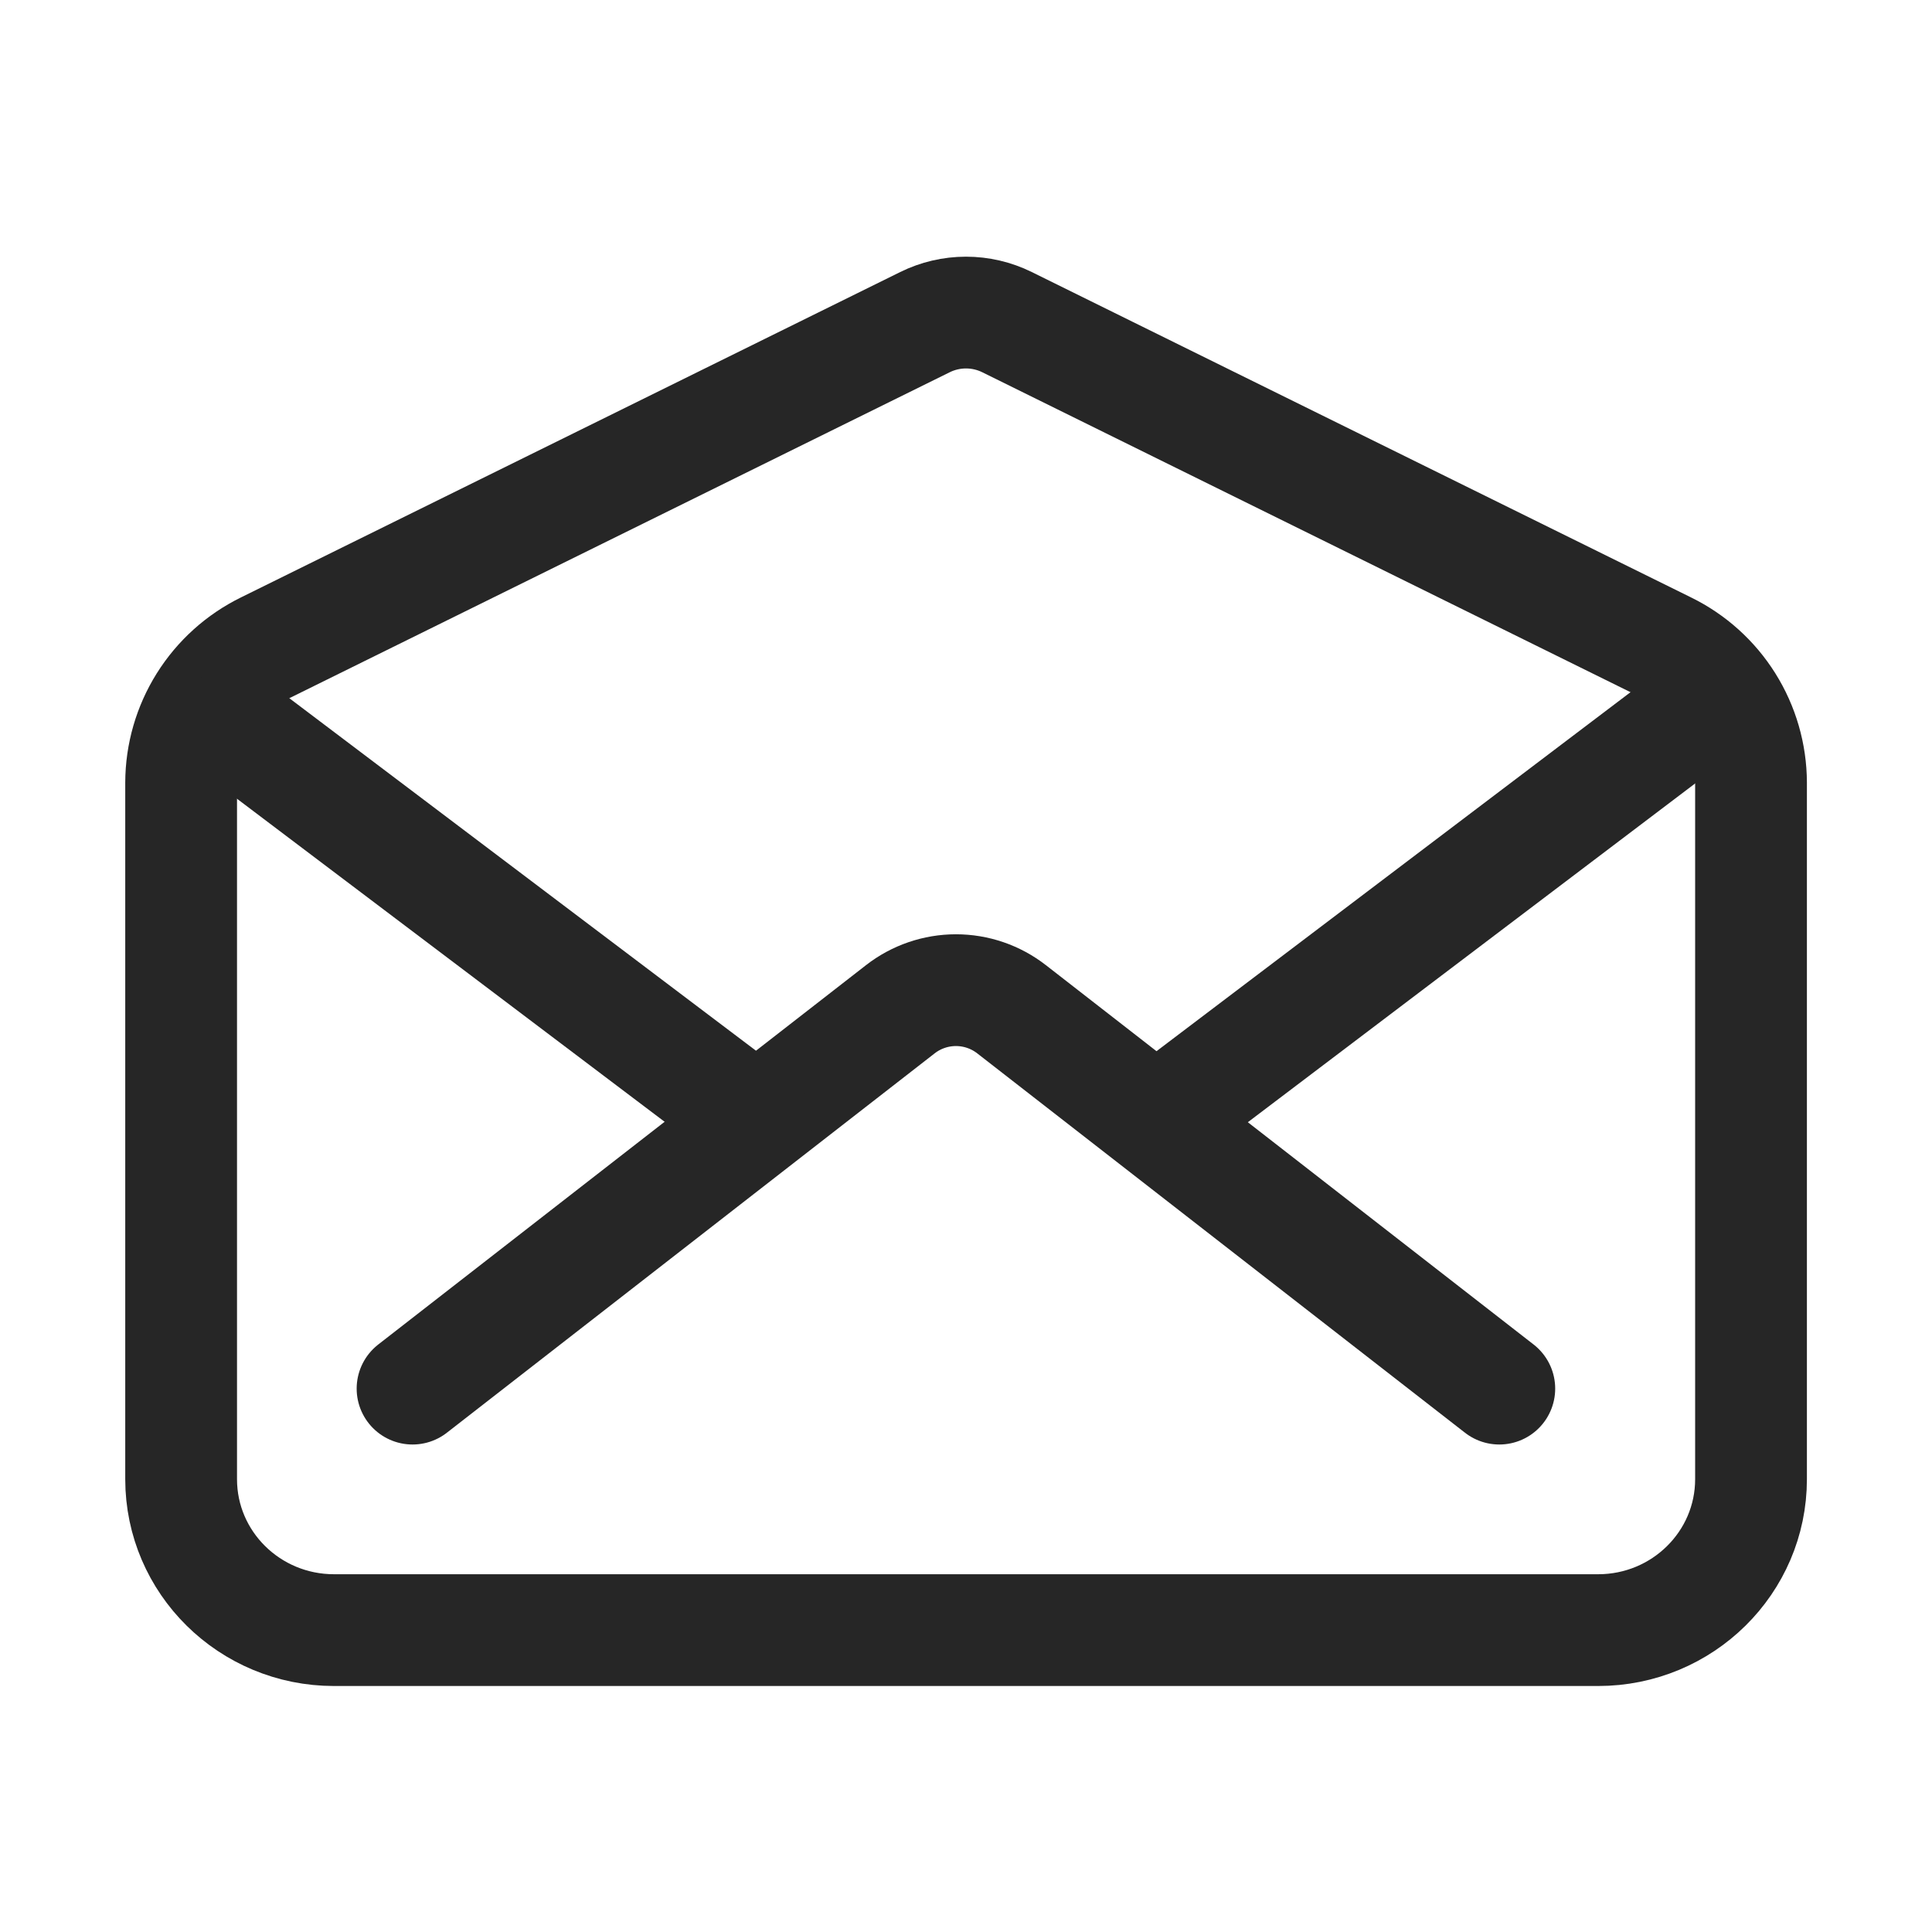
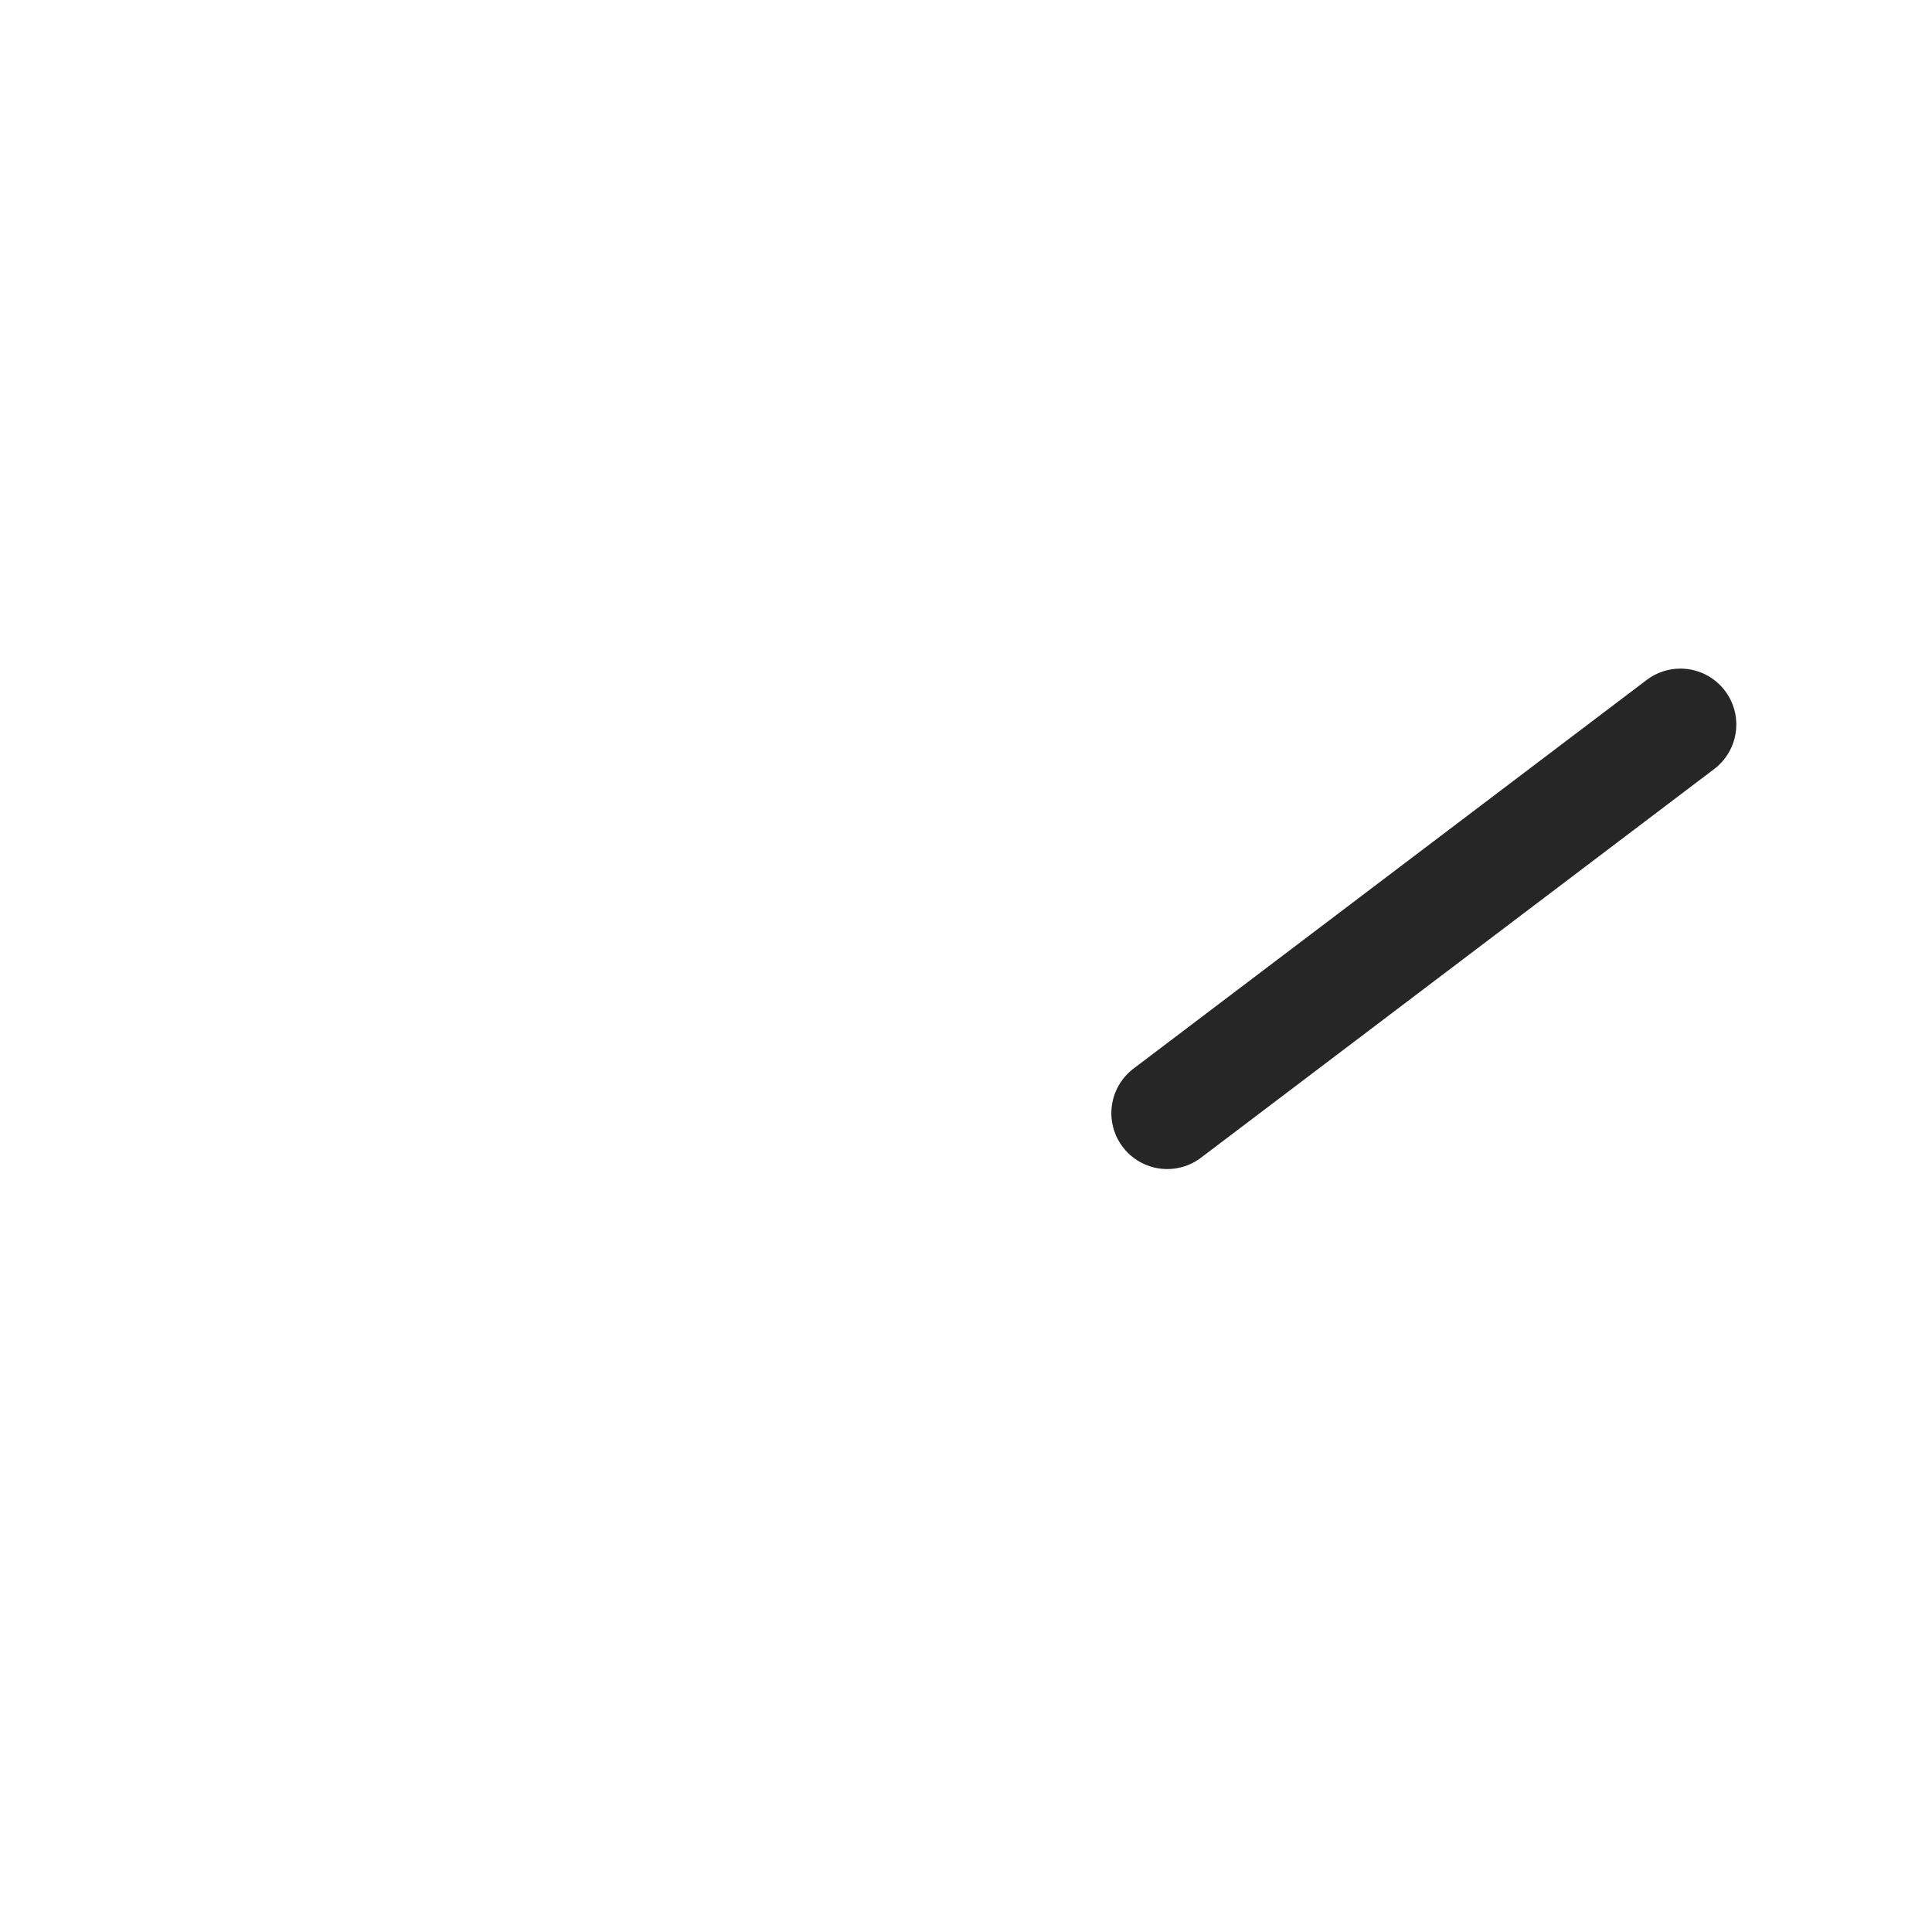
<svg xmlns="http://www.w3.org/2000/svg" width="242" height="242" viewBox="0 0 242 242" fill="none">
-   <path d="M208.725 81.112L126.138 40.351C124.54 39.562 122.782 39.152 121 39.152C119.218 39.152 117.46 39.562 115.862 40.351L33.275 81.112C30.109 82.664 27.44 85.07 25.569 88.058C23.698 91.046 22.7 94.499 22.688 98.024V185.281C22.688 195.722 31.262 204.187 41.84 204.187H200.179C210.757 204.187 219.331 195.722 219.331 185.281V98.024C219.317 94.496 218.317 91.043 216.442 88.054C214.568 85.066 211.895 82.661 208.725 81.112V81.112Z" stroke="#262626" stroke-width="14" stroke-linecap="round" stroke-linejoin="round" />
-   <path d="M187.801 173.937L126.705 126.417C124.714 124.868 122.263 124.027 119.74 124.027C117.218 124.027 114.767 124.868 112.776 126.417L51.675 173.937" stroke="#262626" stroke-width="14" stroke-linecap="round" stroke-linejoin="round" />
  <path d="M146.207 139.434L210.488 90.75" stroke="#262626" stroke-width="14" stroke-linecap="round" stroke-linejoin="round" />
-   <path d="M28.988 90.75L94.687 140.379" stroke="#262626" stroke-width="14" stroke-linecap="round" stroke-linejoin="round" />
</svg>